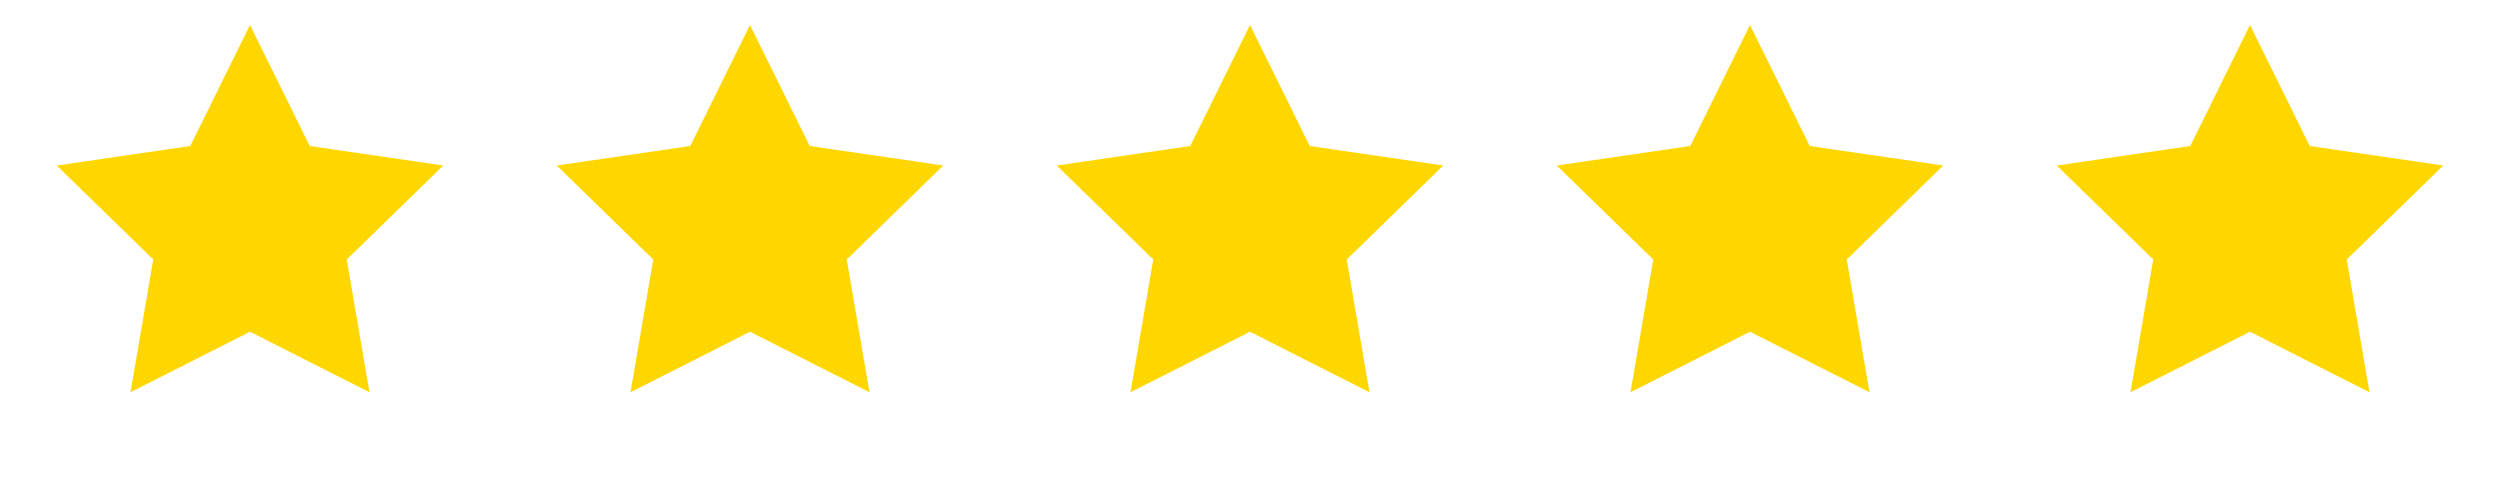
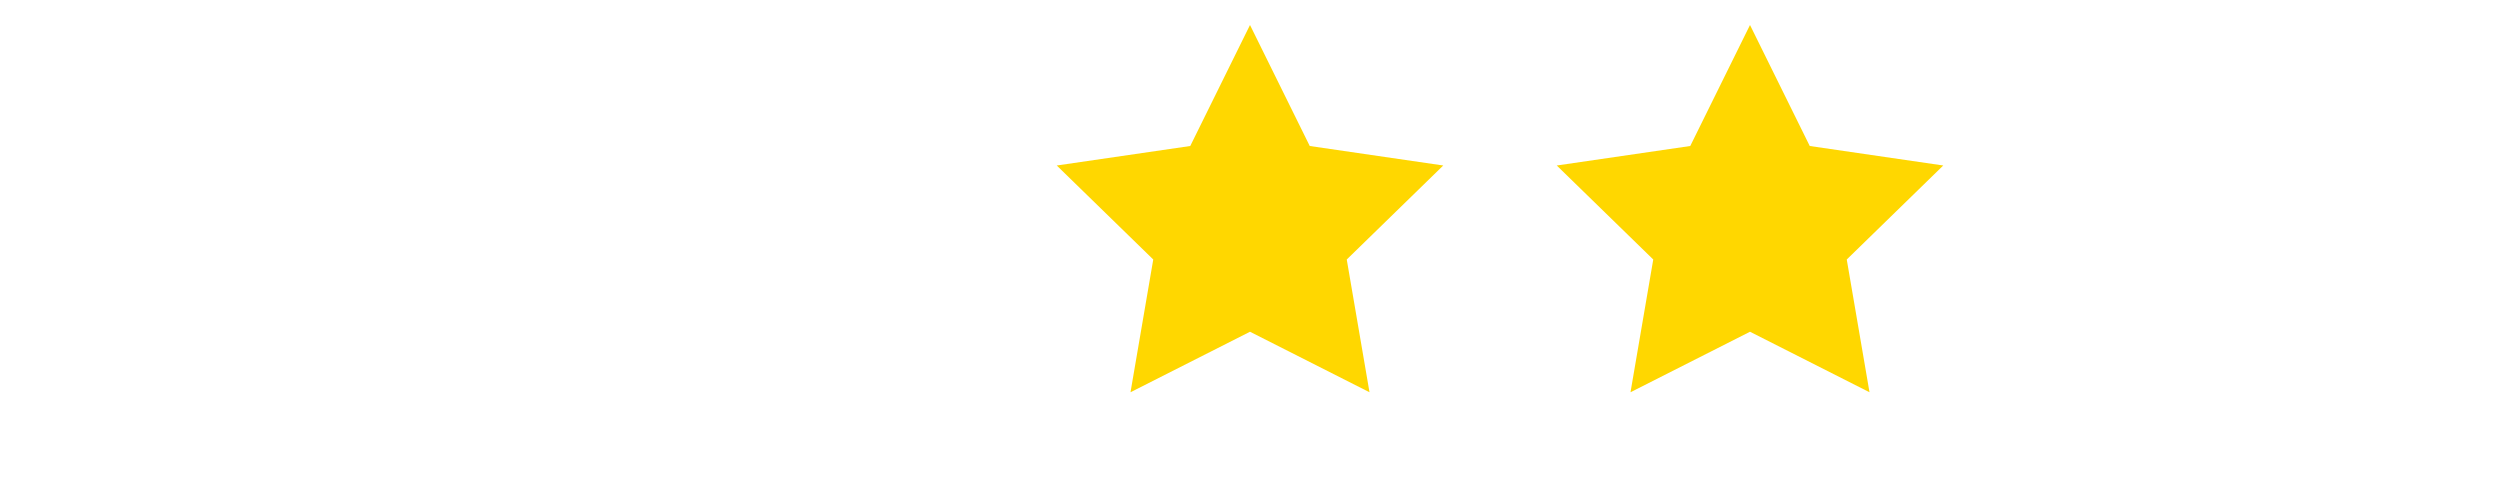
<svg xmlns="http://www.w3.org/2000/svg" viewBox="0 0 100 20" width="100" height="20" fill="#ffd700" aria-hidden="true">
  <g>
-     <path d="M10 1l2.39 4.84 5.34.78-3.86 3.76.91 5.31L10 13.27 5.22 15.69l.91-5.31-3.86-3.76 5.34-.78L10 1z" />
-     <path d="M30 1l2.39 4.84 5.34.78-3.86 3.76.91 5.31L30 13.27 25.22 15.69l.91-5.31-3.86-3.76 5.34-.78L30 1z" />
    <path d="M50 1l2.39 4.84 5.34.78-3.86 3.76.91 5.31L50 13.27 45.22 15.69l.91-5.31-3.86-3.76 5.34-.78L50 1z" />
    <path d="M70 1l2.39 4.84 5.34.78-3.86 3.76.91 5.31L70 13.27 65.22 15.69l.91-5.31-3.86-3.76 5.34-.78L70 1z" />
-     <path d="M90 1l2.39 4.84 5.34.78-3.86 3.76.91 5.31L90 13.27 85.22 15.69l.91-5.31-3.86-3.76 5.34-.78L90 1z" />
  </g>
</svg>